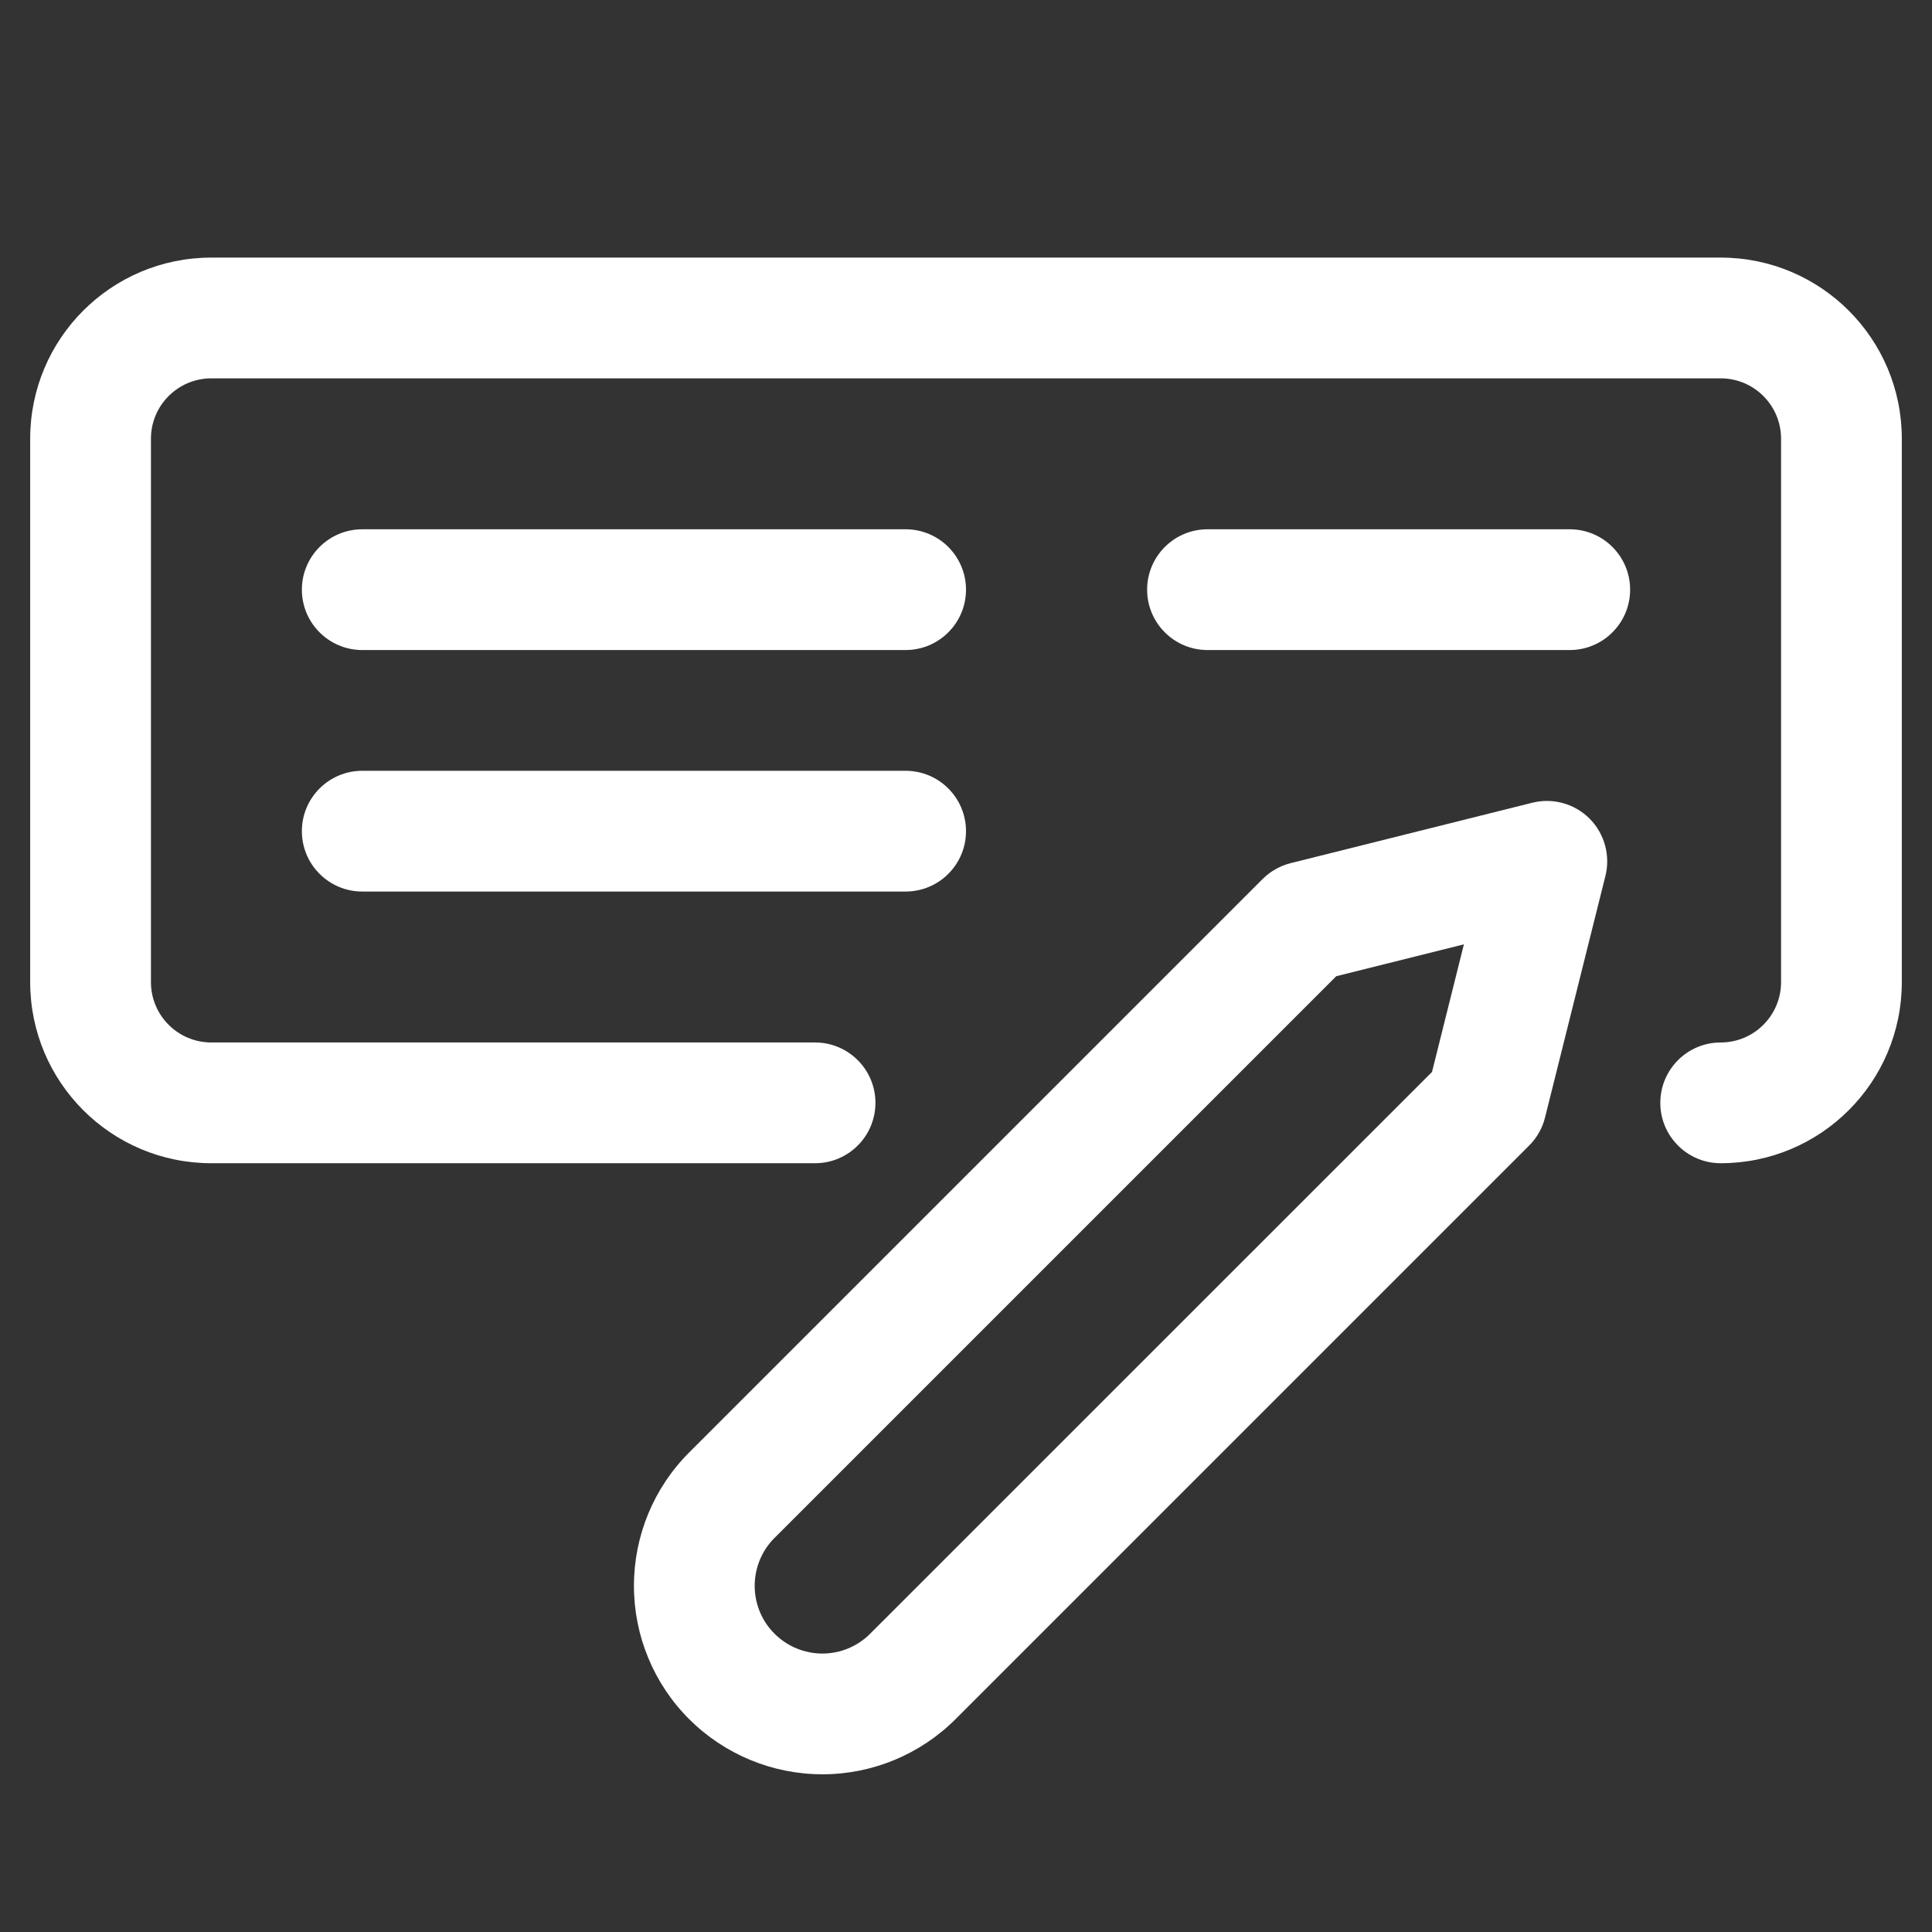
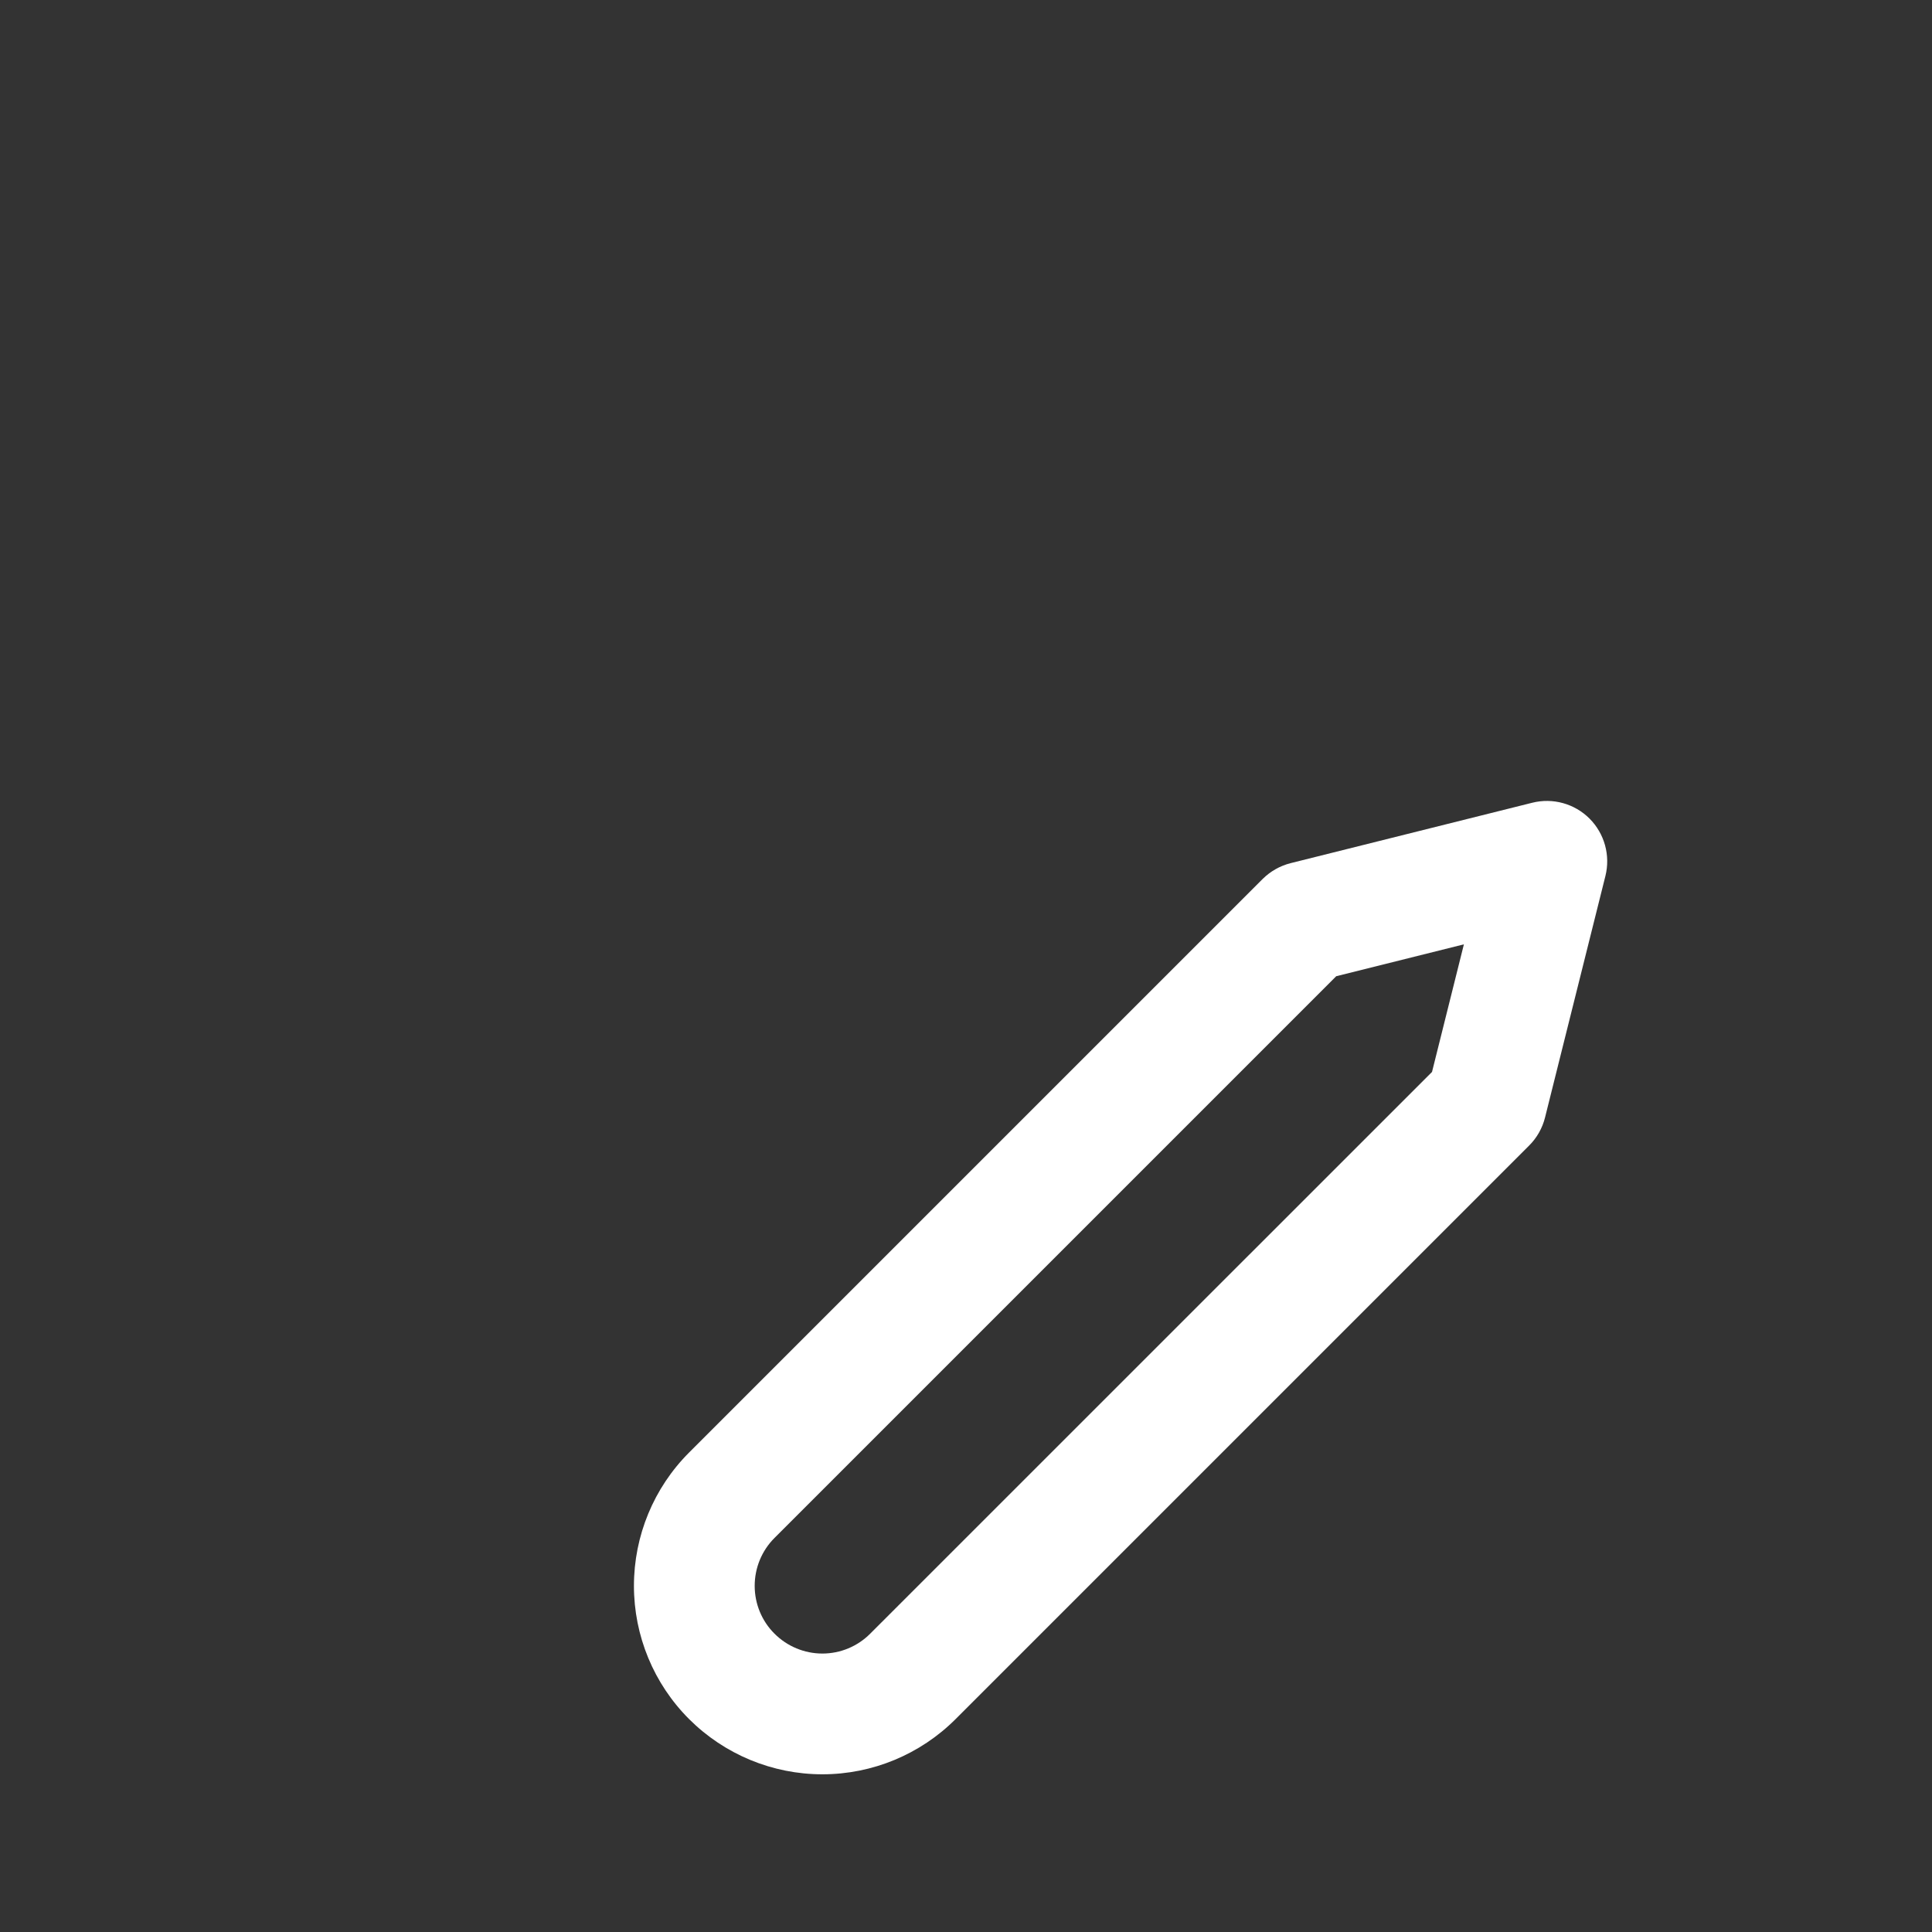
<svg xmlns="http://www.w3.org/2000/svg" width="24" height="24" viewBox="0 0 24 24" fill="none">
  <rect x="0" y="0" width="24" height="24" fill="#333333" stroke="none" />
-   <path fill-rule="evenodd" clip-rule="evenodd" d="M0.375 5.45C0.375 4.207 1.382 3.2 2.625 3.2H21.375C22.618 3.2 23.625 4.207 23.625 5.45V12.2C23.625 13.443 22.618 14.45 21.375 14.45C20.961 14.45 20.625 14.114 20.625 13.7C20.625 13.286 20.961 12.95 21.375 12.95C21.789 12.95 22.125 12.614 22.125 12.2V5.45C22.125 5.036 21.789 4.7 21.375 4.7H2.625C2.211 4.7 1.875 5.036 1.875 5.45V12.2C1.875 12.614 2.211 12.95 2.625 12.95H10.125C10.539 12.95 10.875 13.286 10.875 13.7C10.875 14.114 10.539 14.45 10.125 14.45H2.625C1.382 14.45 0.375 13.443 0.375 12.2V5.45Z" fill="white" />
  <path fill-rule="evenodd" clip-rule="evenodd" d="M10.216 20.541C10.439 20.541 10.653 20.452 10.81 20.294L17.789 13.316L18.185 11.731L16.599 12.127L9.621 19.105C9.463 19.263 9.375 19.477 9.375 19.7C9.375 19.923 9.463 20.137 9.621 20.294C9.779 20.452 9.993 20.541 10.216 20.541ZM11.871 21.355C11.432 21.794 10.837 22.041 10.216 22.041C9.595 22.041 9 21.794 8.56 21.355C8.121 20.916 7.875 20.321 7.875 19.7C7.875 19.079 8.121 18.483 8.56 18.044L15.685 10.919C15.782 10.823 15.902 10.755 16.034 10.722L19.034 9.972C19.29 9.908 19.56 9.983 19.746 10.169C19.932 10.356 20.007 10.626 19.943 10.882L19.193 13.882C19.16 14.014 19.092 14.134 18.996 14.23L11.871 21.355Z" fill="white" />
-   <path fill-rule="evenodd" clip-rule="evenodd" d="M3.75 7.325C3.75 6.911 4.086 6.575 4.5 6.575H11.25C11.664 6.575 12 6.911 12 7.325C12 7.739 11.664 8.075 11.25 8.075H4.5C4.086 8.075 3.75 7.739 3.75 7.325Z" fill="white" />
-   <path fill-rule="evenodd" clip-rule="evenodd" d="M14.25 7.325C14.25 6.911 14.586 6.575 15 6.575H19.5C19.914 6.575 20.25 6.911 20.25 7.325C20.25 7.739 19.914 8.075 19.5 8.075H15C14.586 8.075 14.25 7.739 14.25 7.325Z" fill="white" />
-   <path fill-rule="evenodd" clip-rule="evenodd" d="M3.75 10.325C3.75 9.911 4.086 9.575 4.5 9.575H11.25C11.664 9.575 12 9.911 12 10.325C12 10.739 11.664 11.075 11.25 11.075H4.5C4.086 11.075 3.75 10.739 3.75 10.325Z" fill="white" />
</svg>